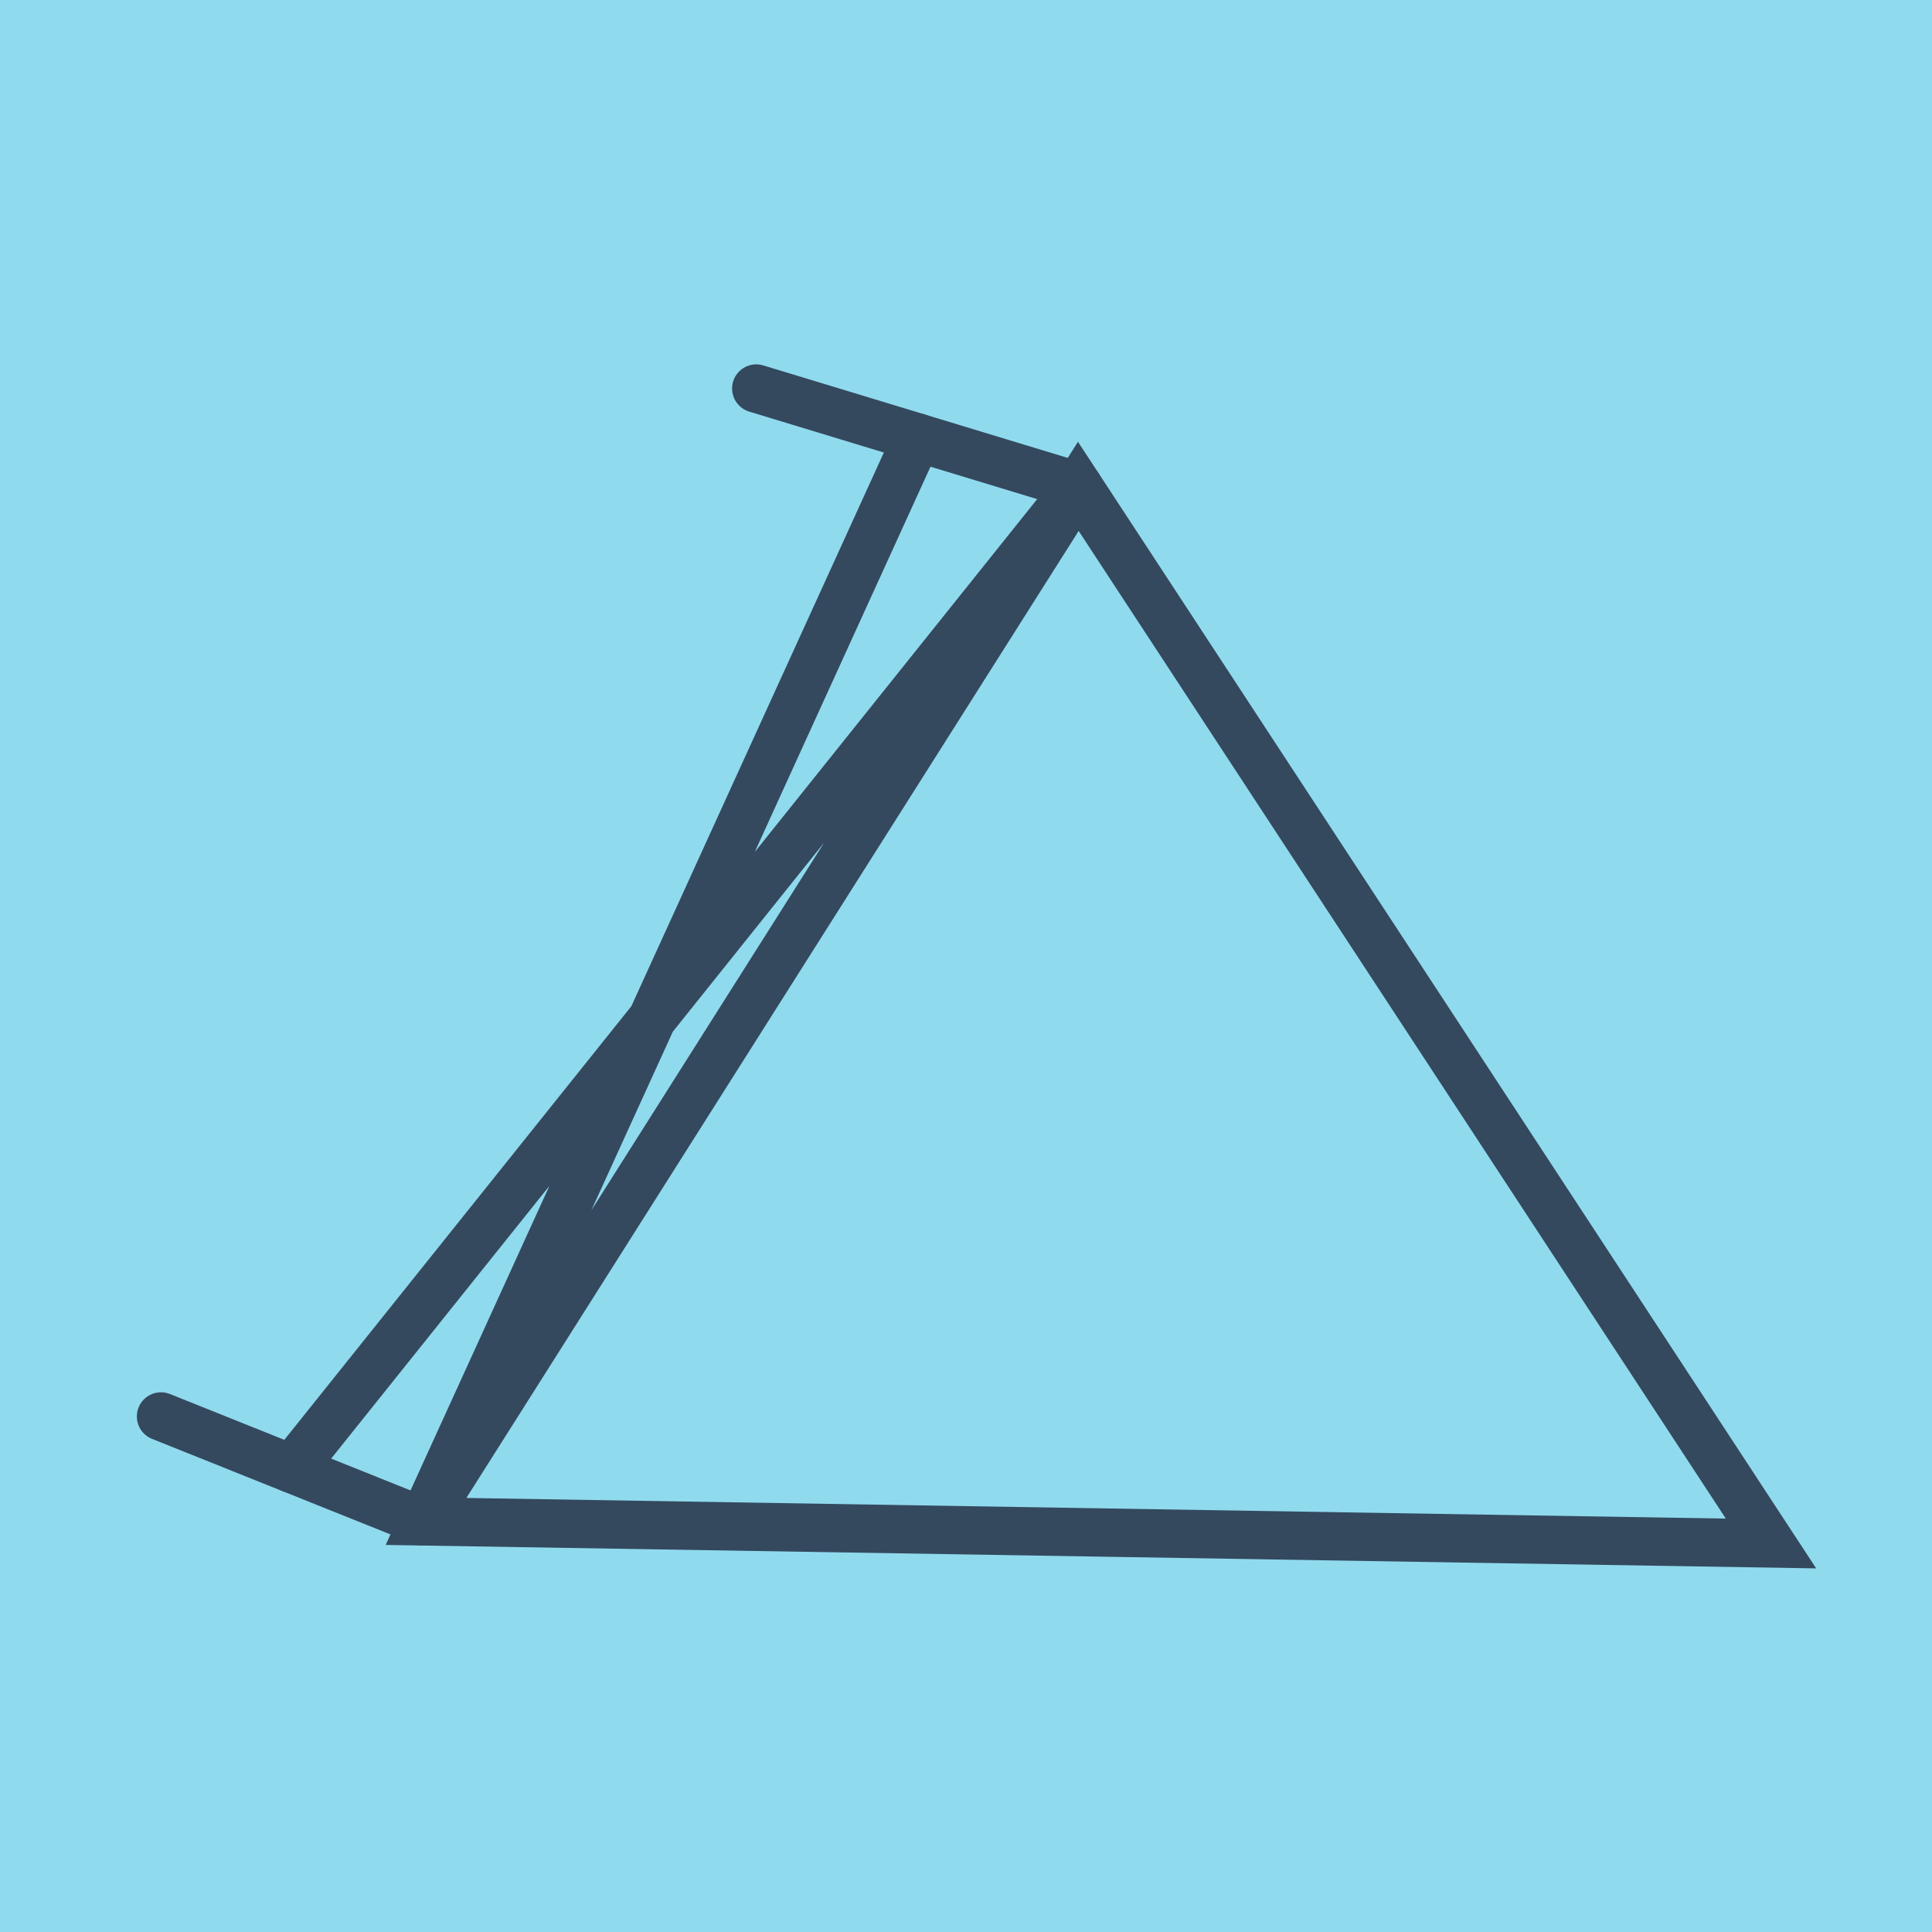
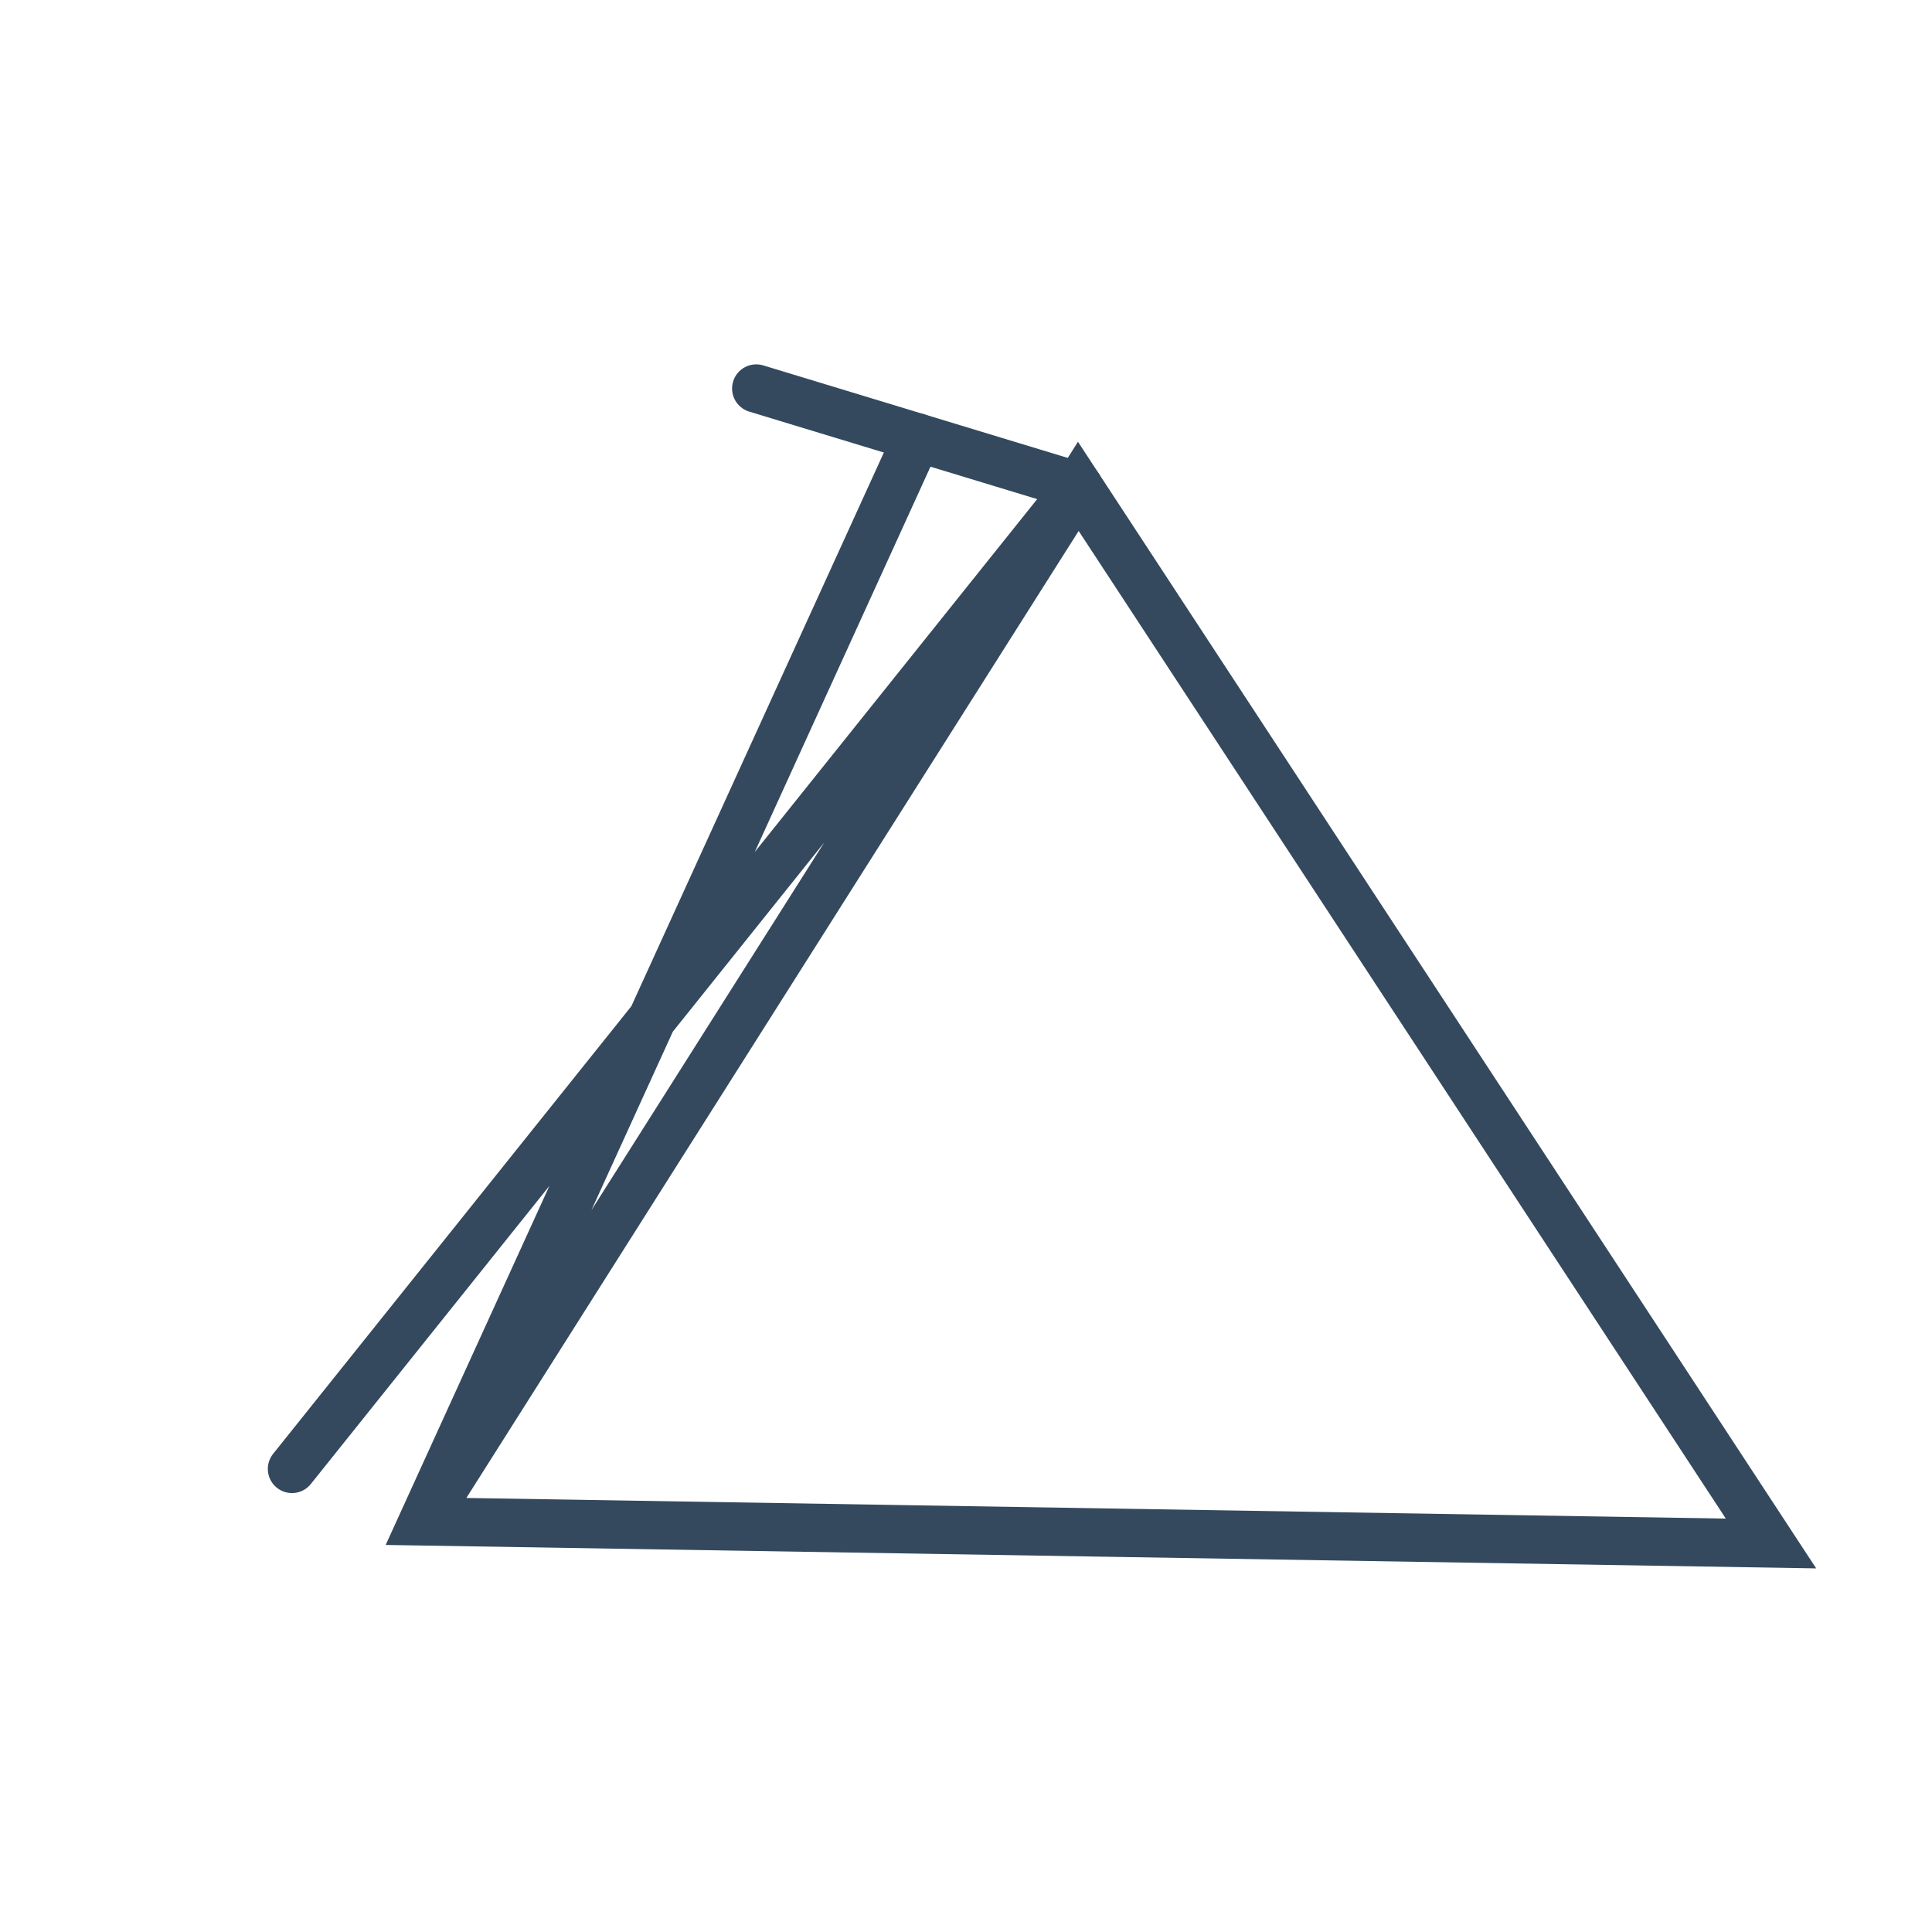
<svg xmlns="http://www.w3.org/2000/svg" viewBox="-10 -10 120 120" preserveAspectRatio="xMidYMid meet">
-   <path style="fill:#90daee" d="M-10-10h120v120H-10z" />
  <polyline stroke-linecap="round" points="36.971,14.131 56.976,20.209 " style="fill:none;stroke:#34495e;stroke-width: 3px" />
-   <polyline stroke-linecap="round" points="16.27,84.497 0,77.978 " style="fill:none;stroke:#34495e;stroke-width: 3px" />
  <polyline stroke-linecap="round" points="46.974,17.17 16.27,84.497 100,85.869 56.976,20.209 16.27,84.497 56.976,20.209 8.135,81.237 " style="fill:none;stroke:#34495e;stroke-width: 3px" />
</svg>